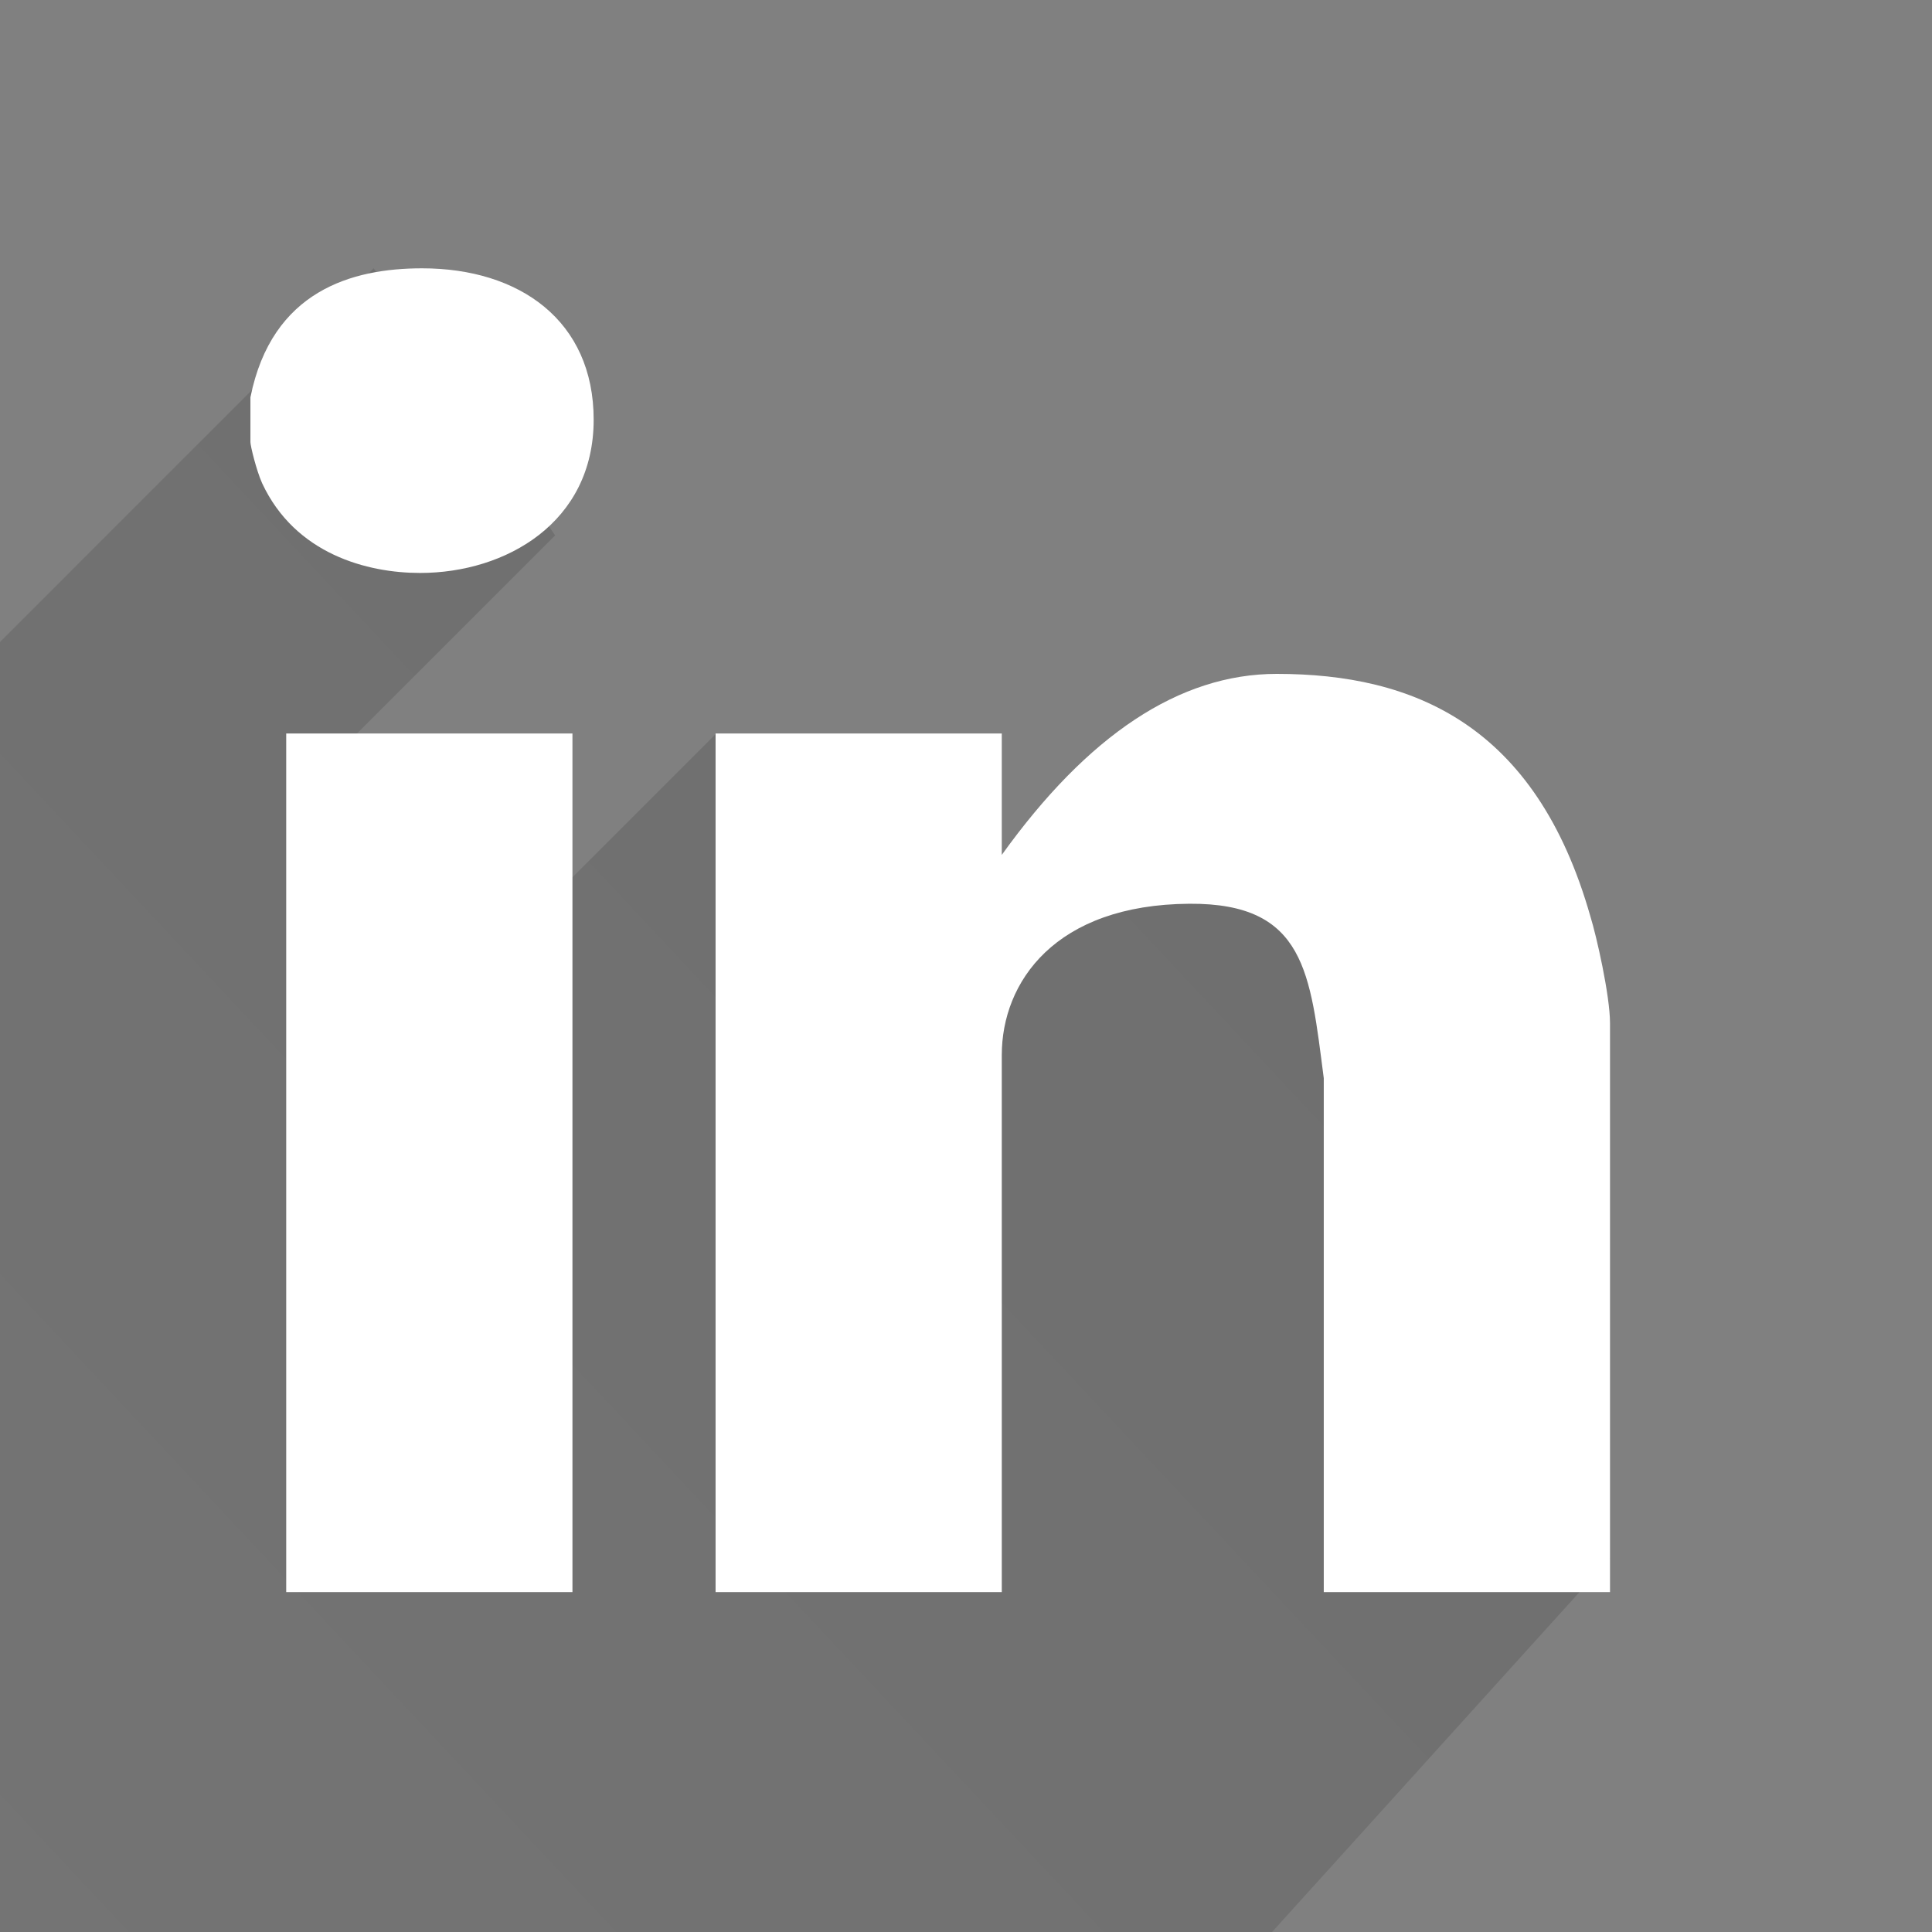
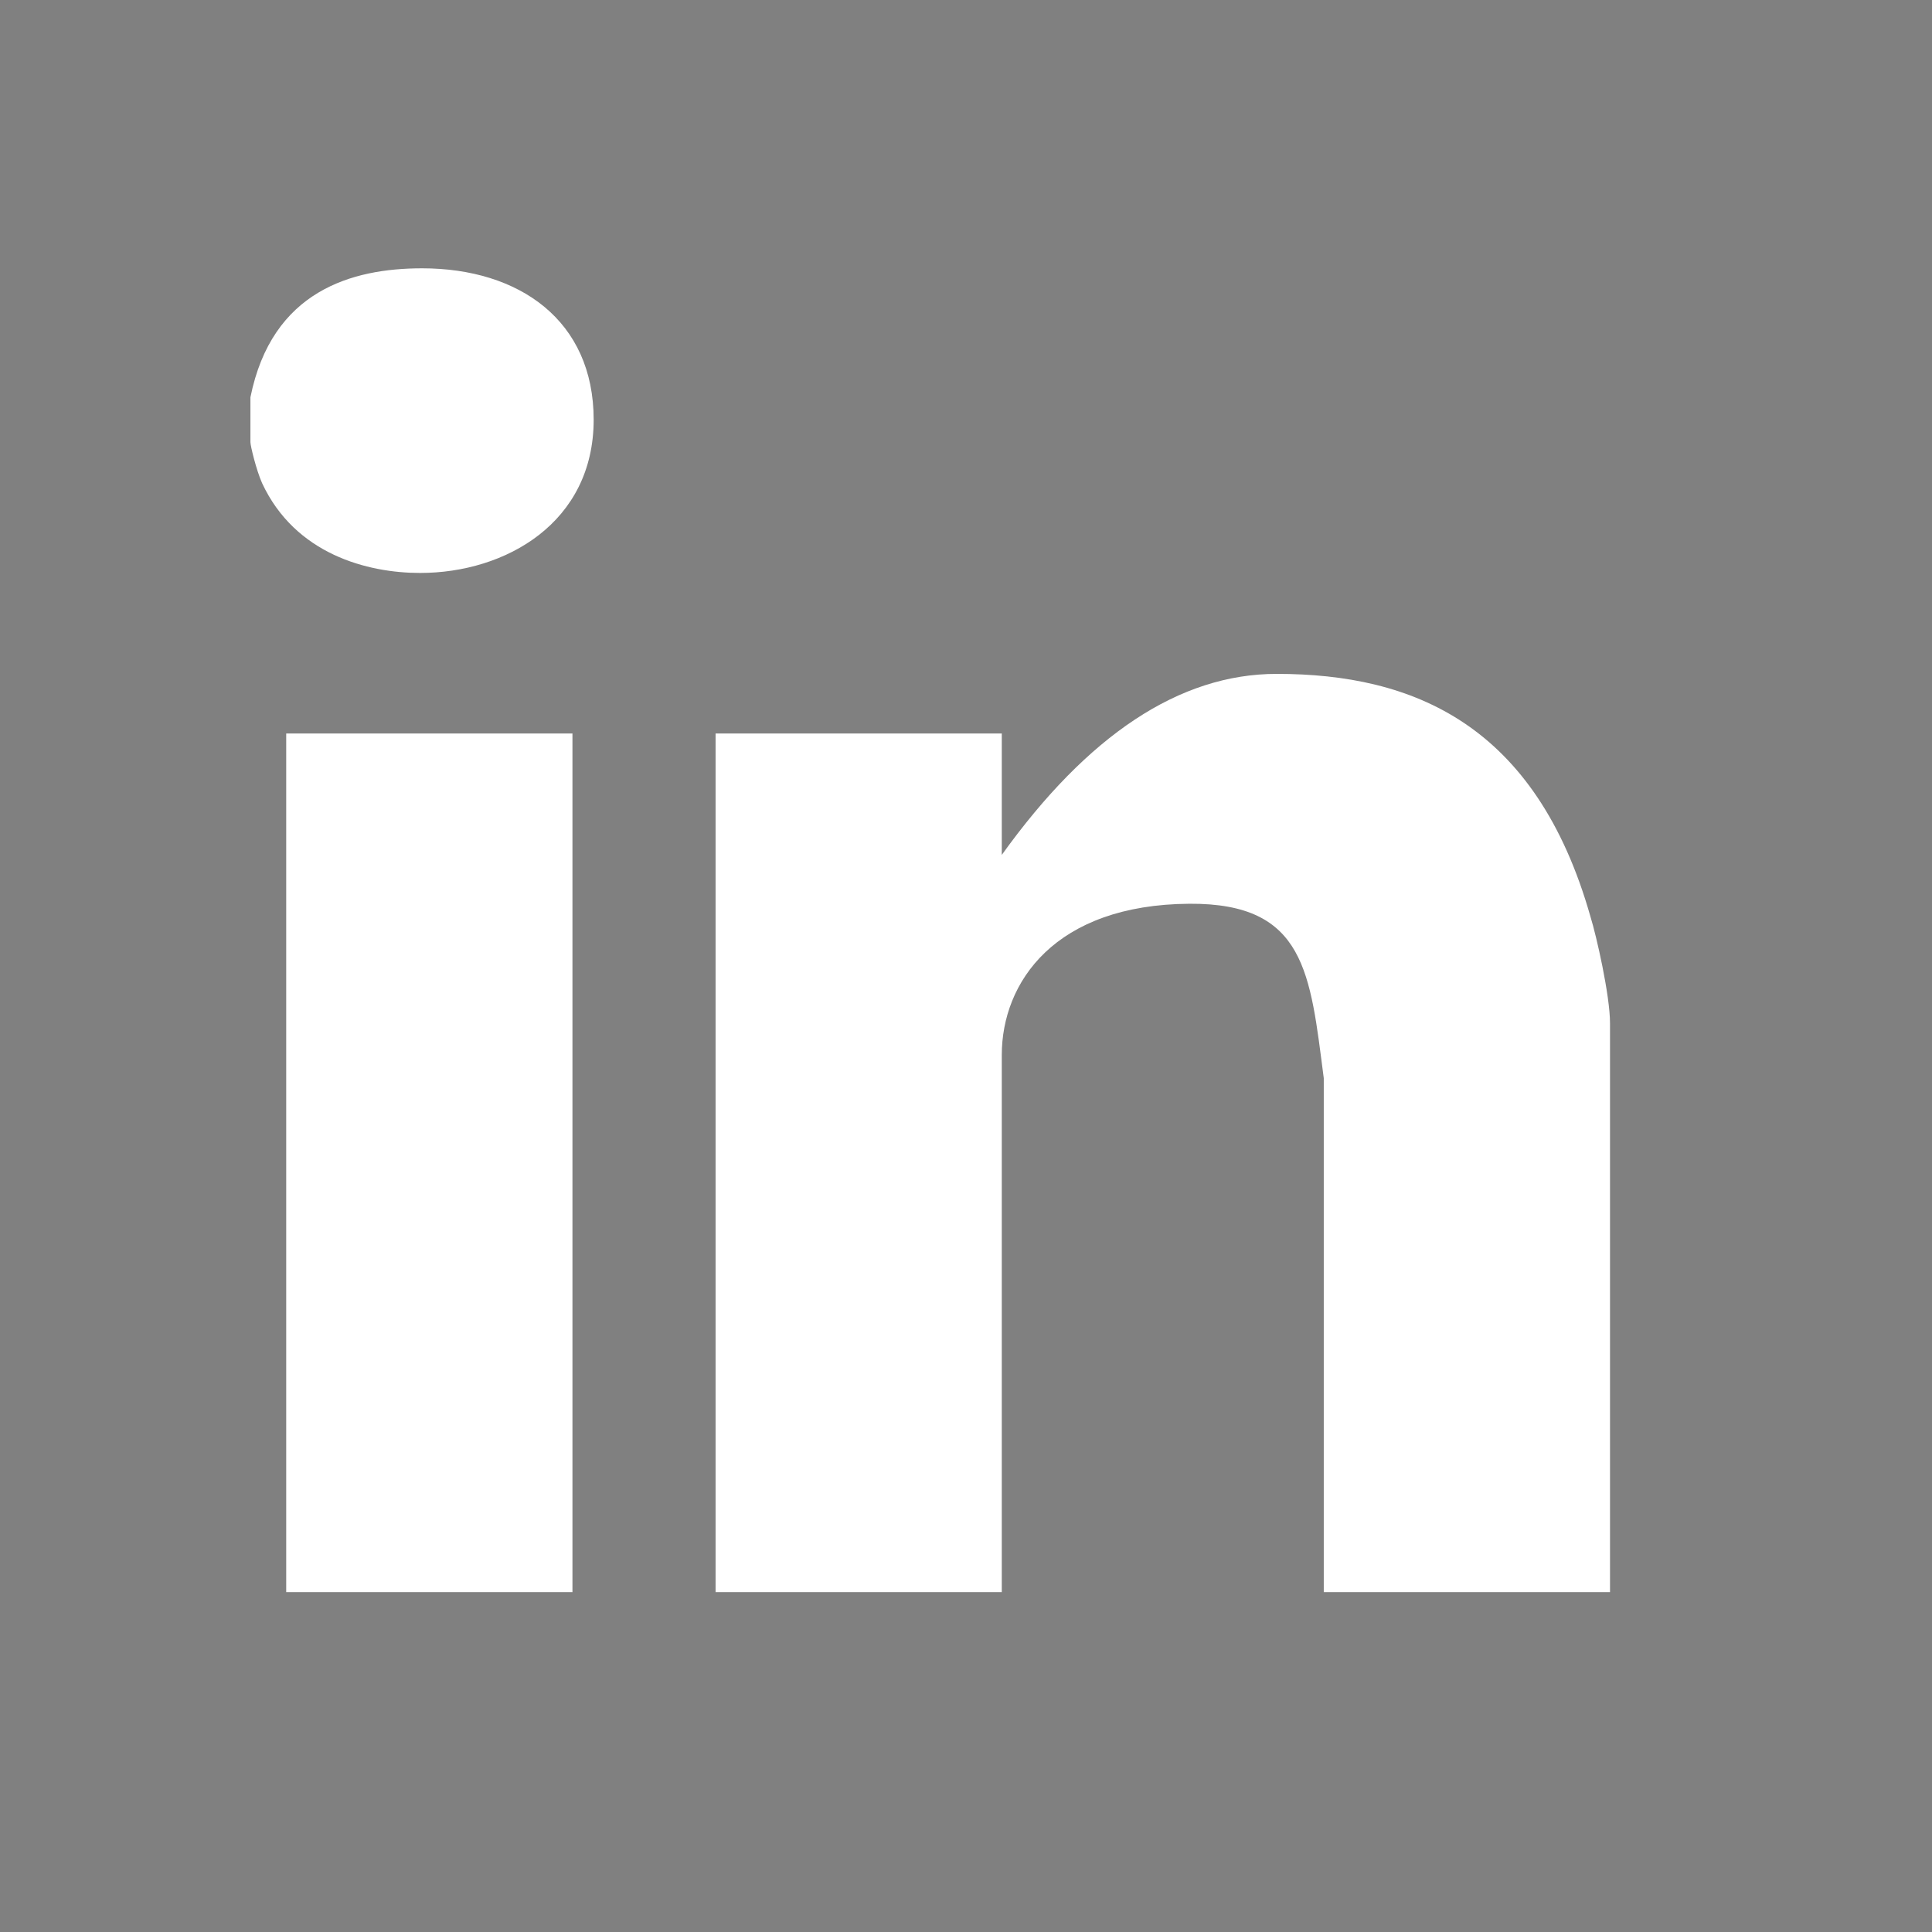
<svg xmlns="http://www.w3.org/2000/svg" id="Untitled-Page%201" viewBox="0 0 50 50" style="background-color:#ffffff00" version="1.1" xml:space="preserve" x="0px" y="0px" width="50px" height="50px">
  <rect x="0" y="0" width="50" height="50" fill="#808080" stroke="none" />
  <defs>
    <linearGradient id="gradient1" x1="172.715%" y1="60.813%" x2="-121.604%" y2="345.639%">
      <stop stop-color="#000000" stop-opacity="1" offset="0%" />
      <stop stop-color="#000000" stop-opacity="0" offset="99.444%" />
    </linearGradient>
  </defs>
  <g id="Layer%201">
-     <path opacity="0.149" d="M 9.671 6.944 L 0 16.616 L 0 50 L 32.921 50 L 41.667 40.329 L 36.111 20.421 L 22.708 23.611 L 18.537 18.982 L 14.352 23.168 L 8.777 19.445 L 14.366 13.856 L 9.671 6.944 Z" fill="url(#gradient1)" />
    <path d="M 15.364 10.862 C 15.364 13.522 13.093 14.828 10.872 14.828 C 9.51 14.828 7.642 14.344 6.784 12.506 C 6.633 12.168 6.481 11.539 6.481 11.443 L 6.481 10.282 C 7.037 7.525 9.106 6.944 10.923 6.944 C 13.446 6.944 15.364 8.299 15.364 10.862 ZM 41.162 23.727 C 41.313 24.211 41.667 25.759 41.667 26.484 L 41.667 41.204 L 34.259 41.204 L 34.259 27.903 C 33.906 25.195 33.793 23.369 30.783 23.389 C 27.299 23.412 25.926 25.42 25.926 27.306 L 25.926 41.204 L 18.519 41.204 L 18.519 18.982 L 25.926 18.982 L 25.926 22.125 C 28.147 19.03 30.519 17.44 33.042 17.44 C 36.575 17.44 39.749 18.746 41.162 23.727 ZM 14.815 18.982 L 14.815 41.204 L 7.407 41.204 L 7.407 18.982 L 14.815 18.982 Z" fill="#ffffff" />
  </g>
</svg>